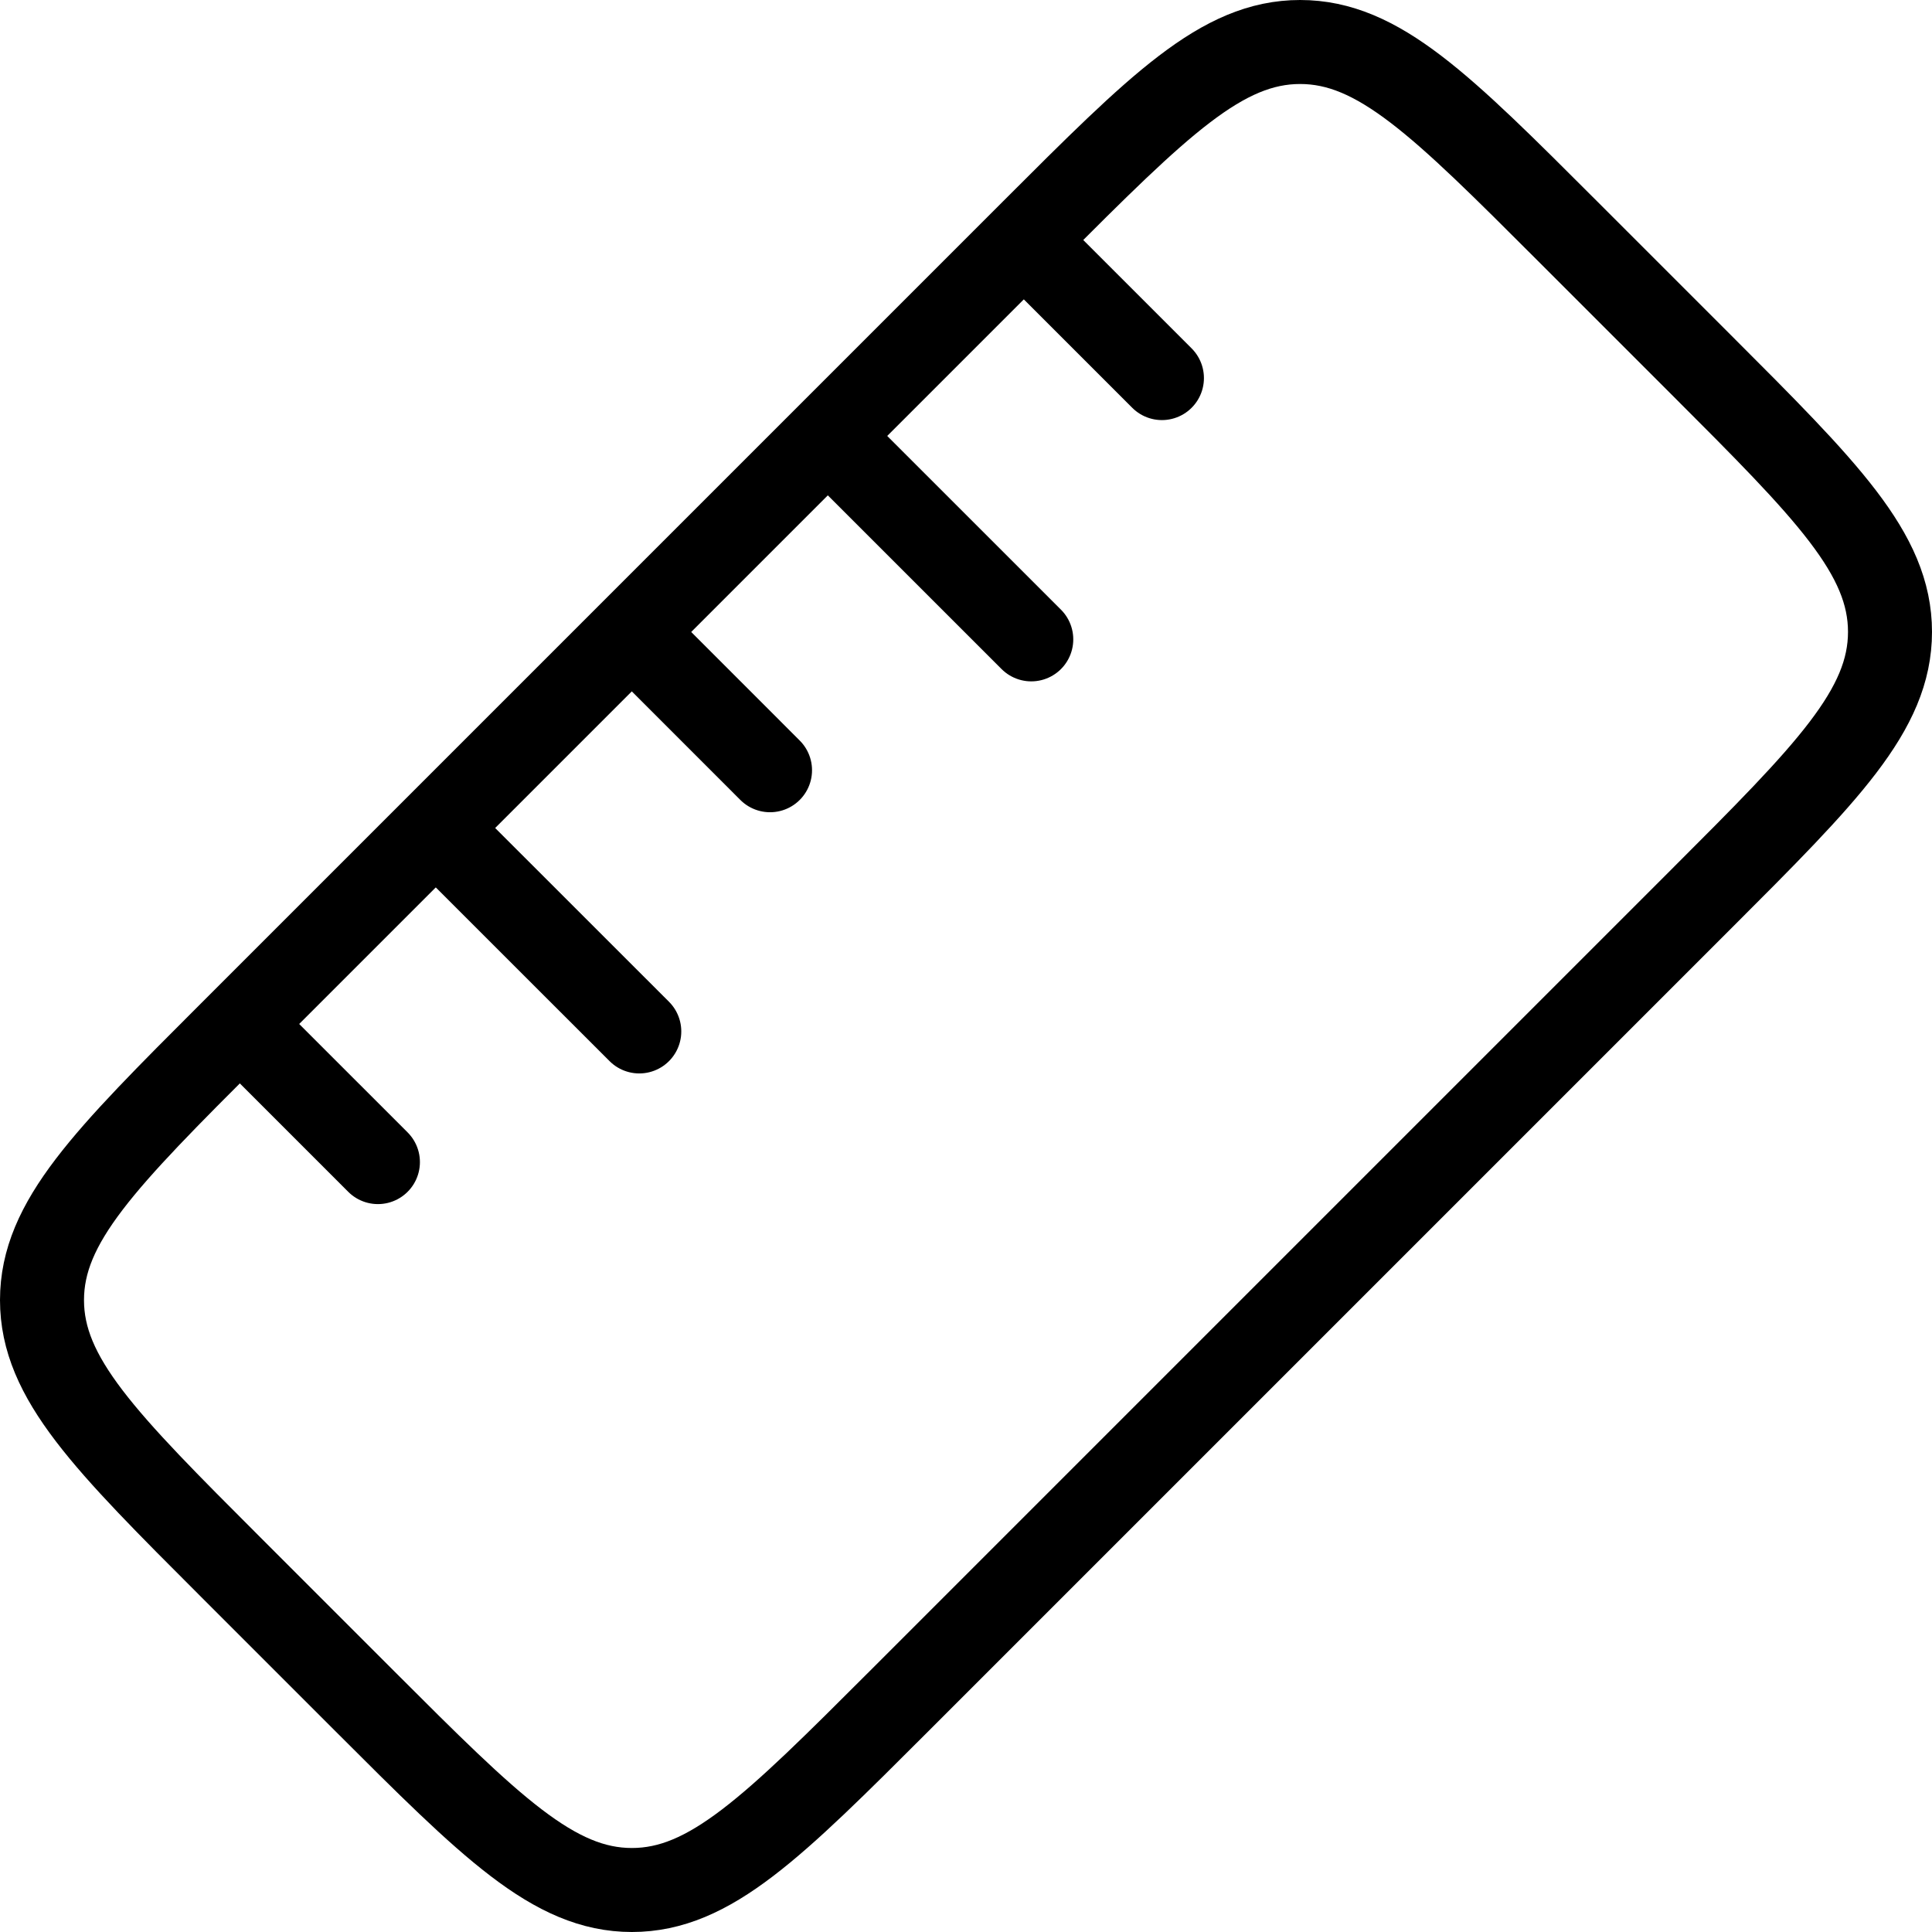
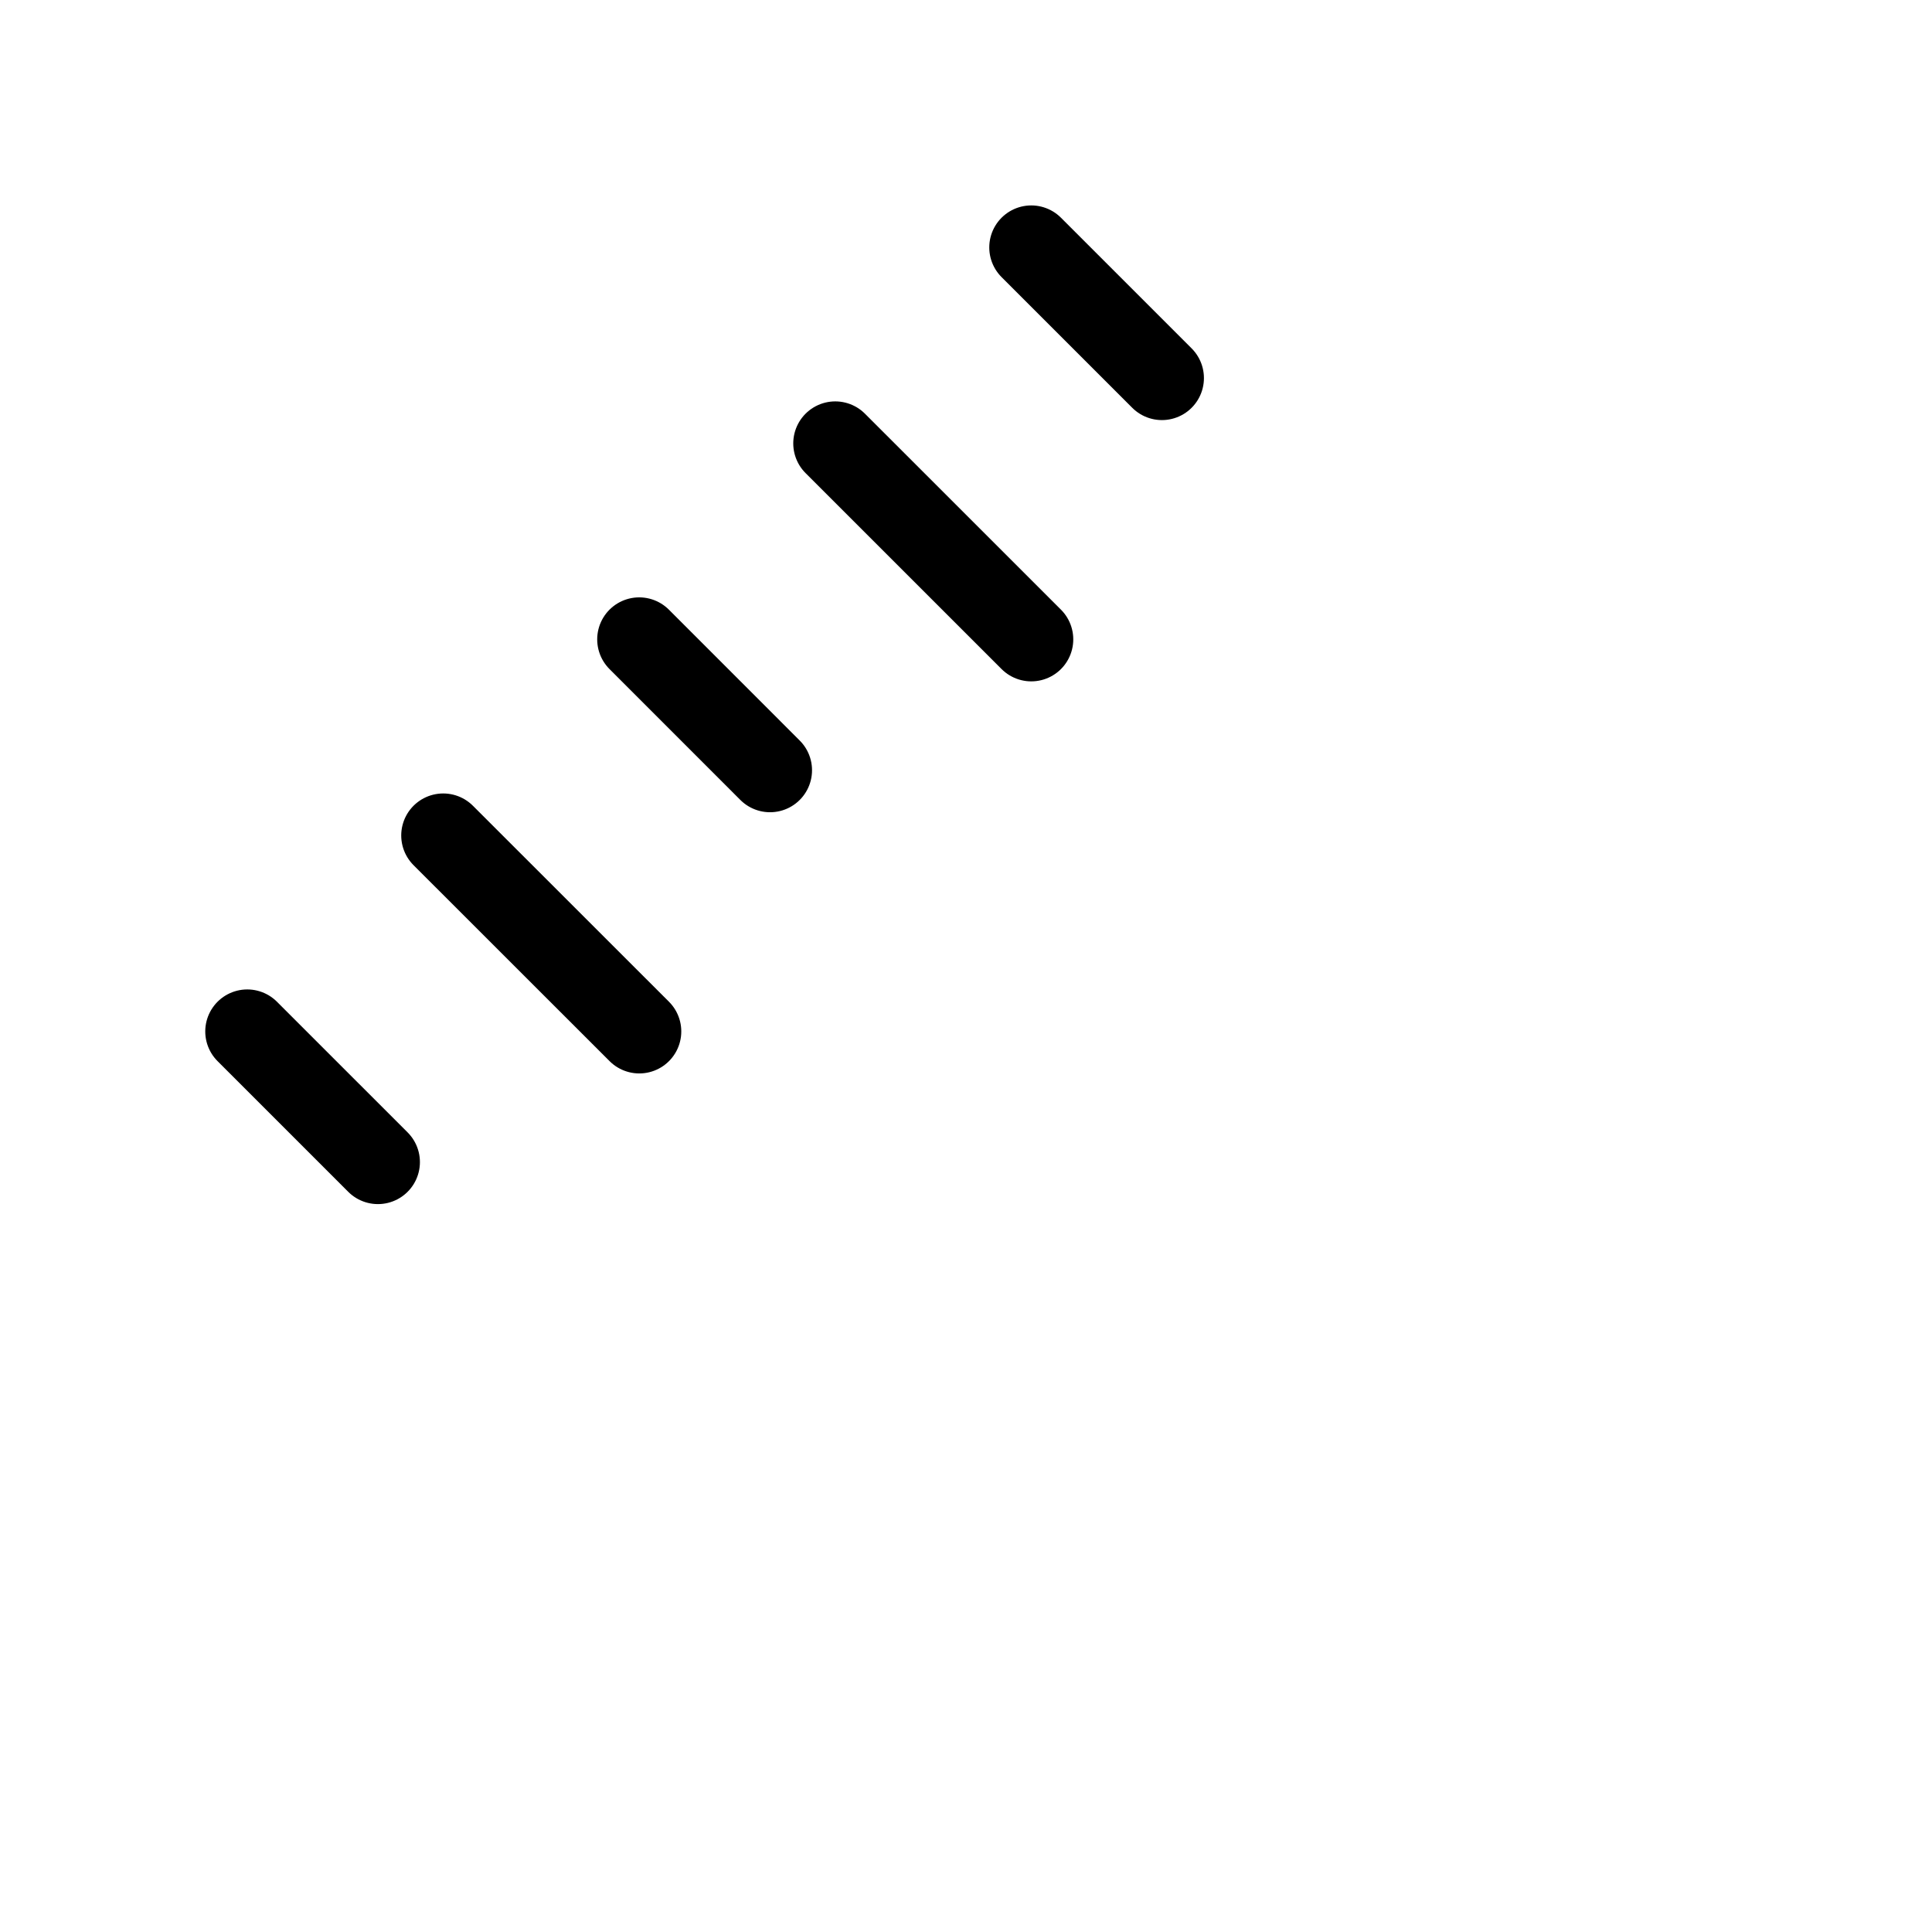
<svg xmlns="http://www.w3.org/2000/svg" width="46" height="46" viewBox="0 0 46 46" fill="none">
-   <path d="M5.499 37.318C2.5 34.319 1 32.819 1 30.955C1 29.09 2.5 27.589 5.499 24.591L24.591 5.499C27.591 2.5 29.09 1 30.955 1C32.821 1 34.319 2.5 37.318 5.499L40.501 8.682C43.5 11.681 45 13.181 45 15.045C45 16.908 43.5 18.411 40.501 21.409L21.409 40.501C18.409 43.5 16.906 45 15.045 45C13.184 45 11.681 43.5 8.682 40.501L5.499 37.318Z" stroke="black" stroke-width="2" />
  <path d="M15.219 15.223L18.334 18.339M24.554 5.891L27.665 9.002M5.887 24.558L8.998 27.669M10.553 19.892L15.221 24.558M19.887 10.557L24.554 15.223" stroke="black" stroke-width="2" stroke-linecap="round" />
</svg>